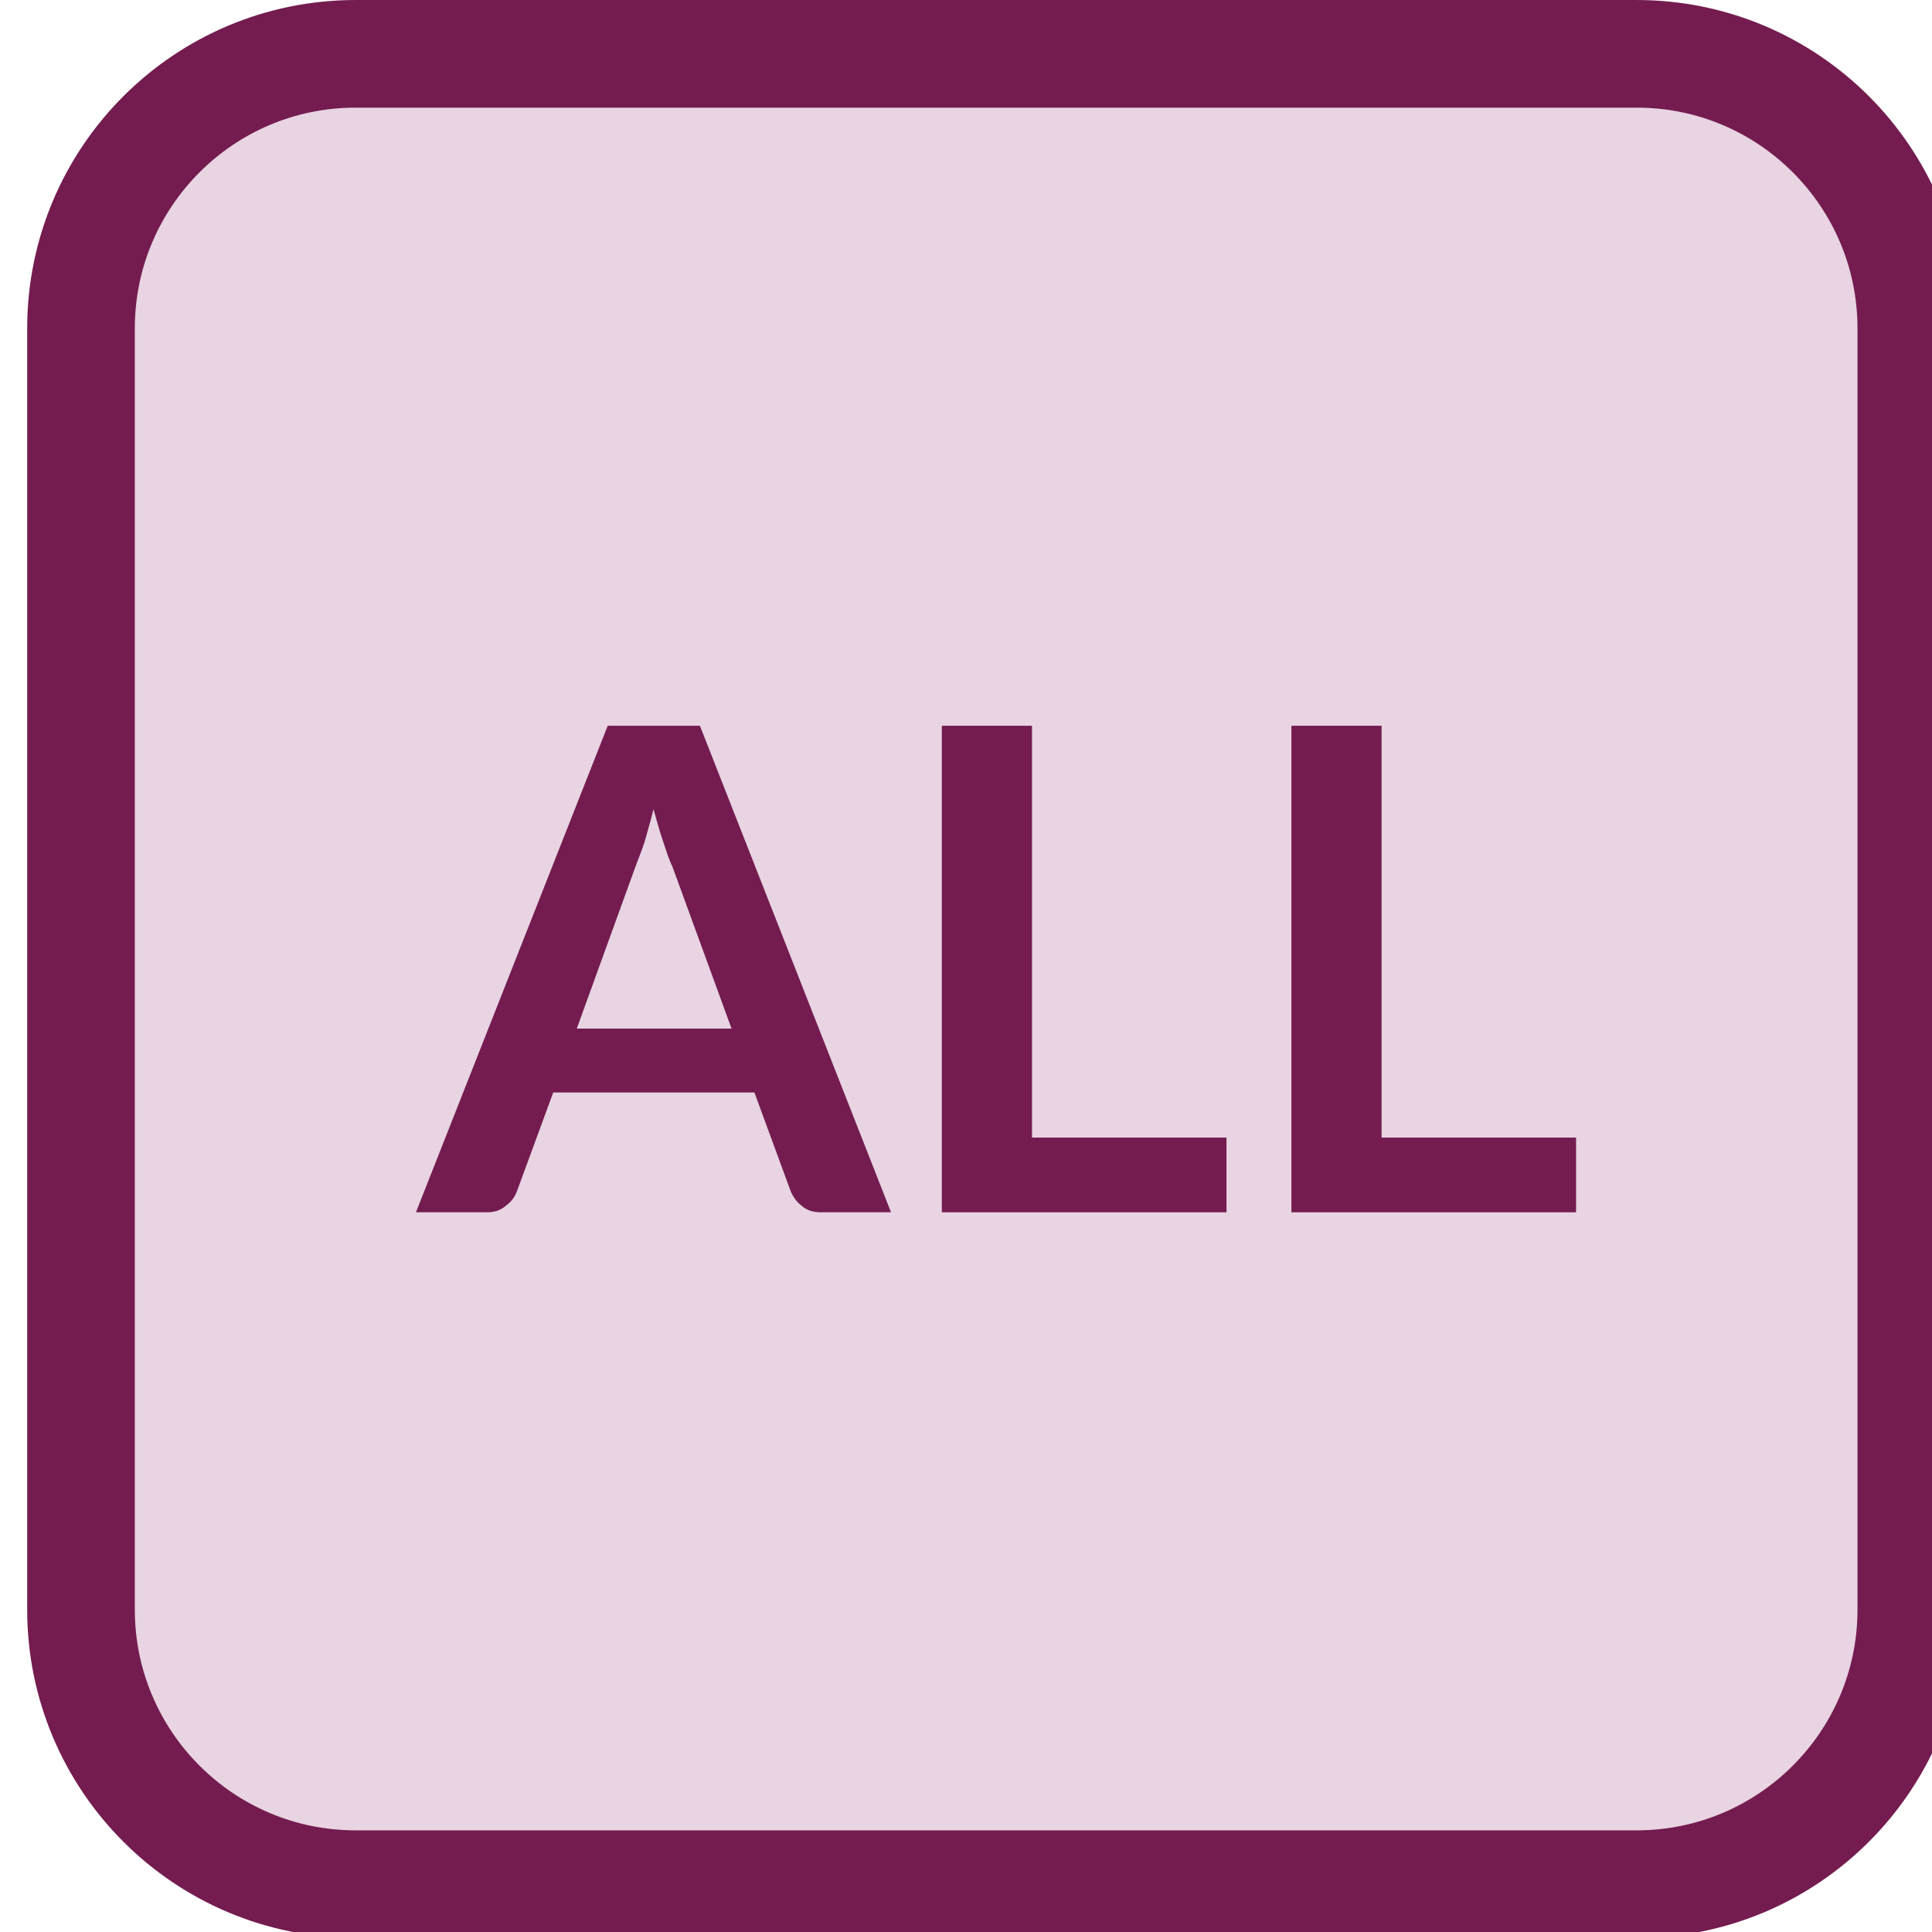
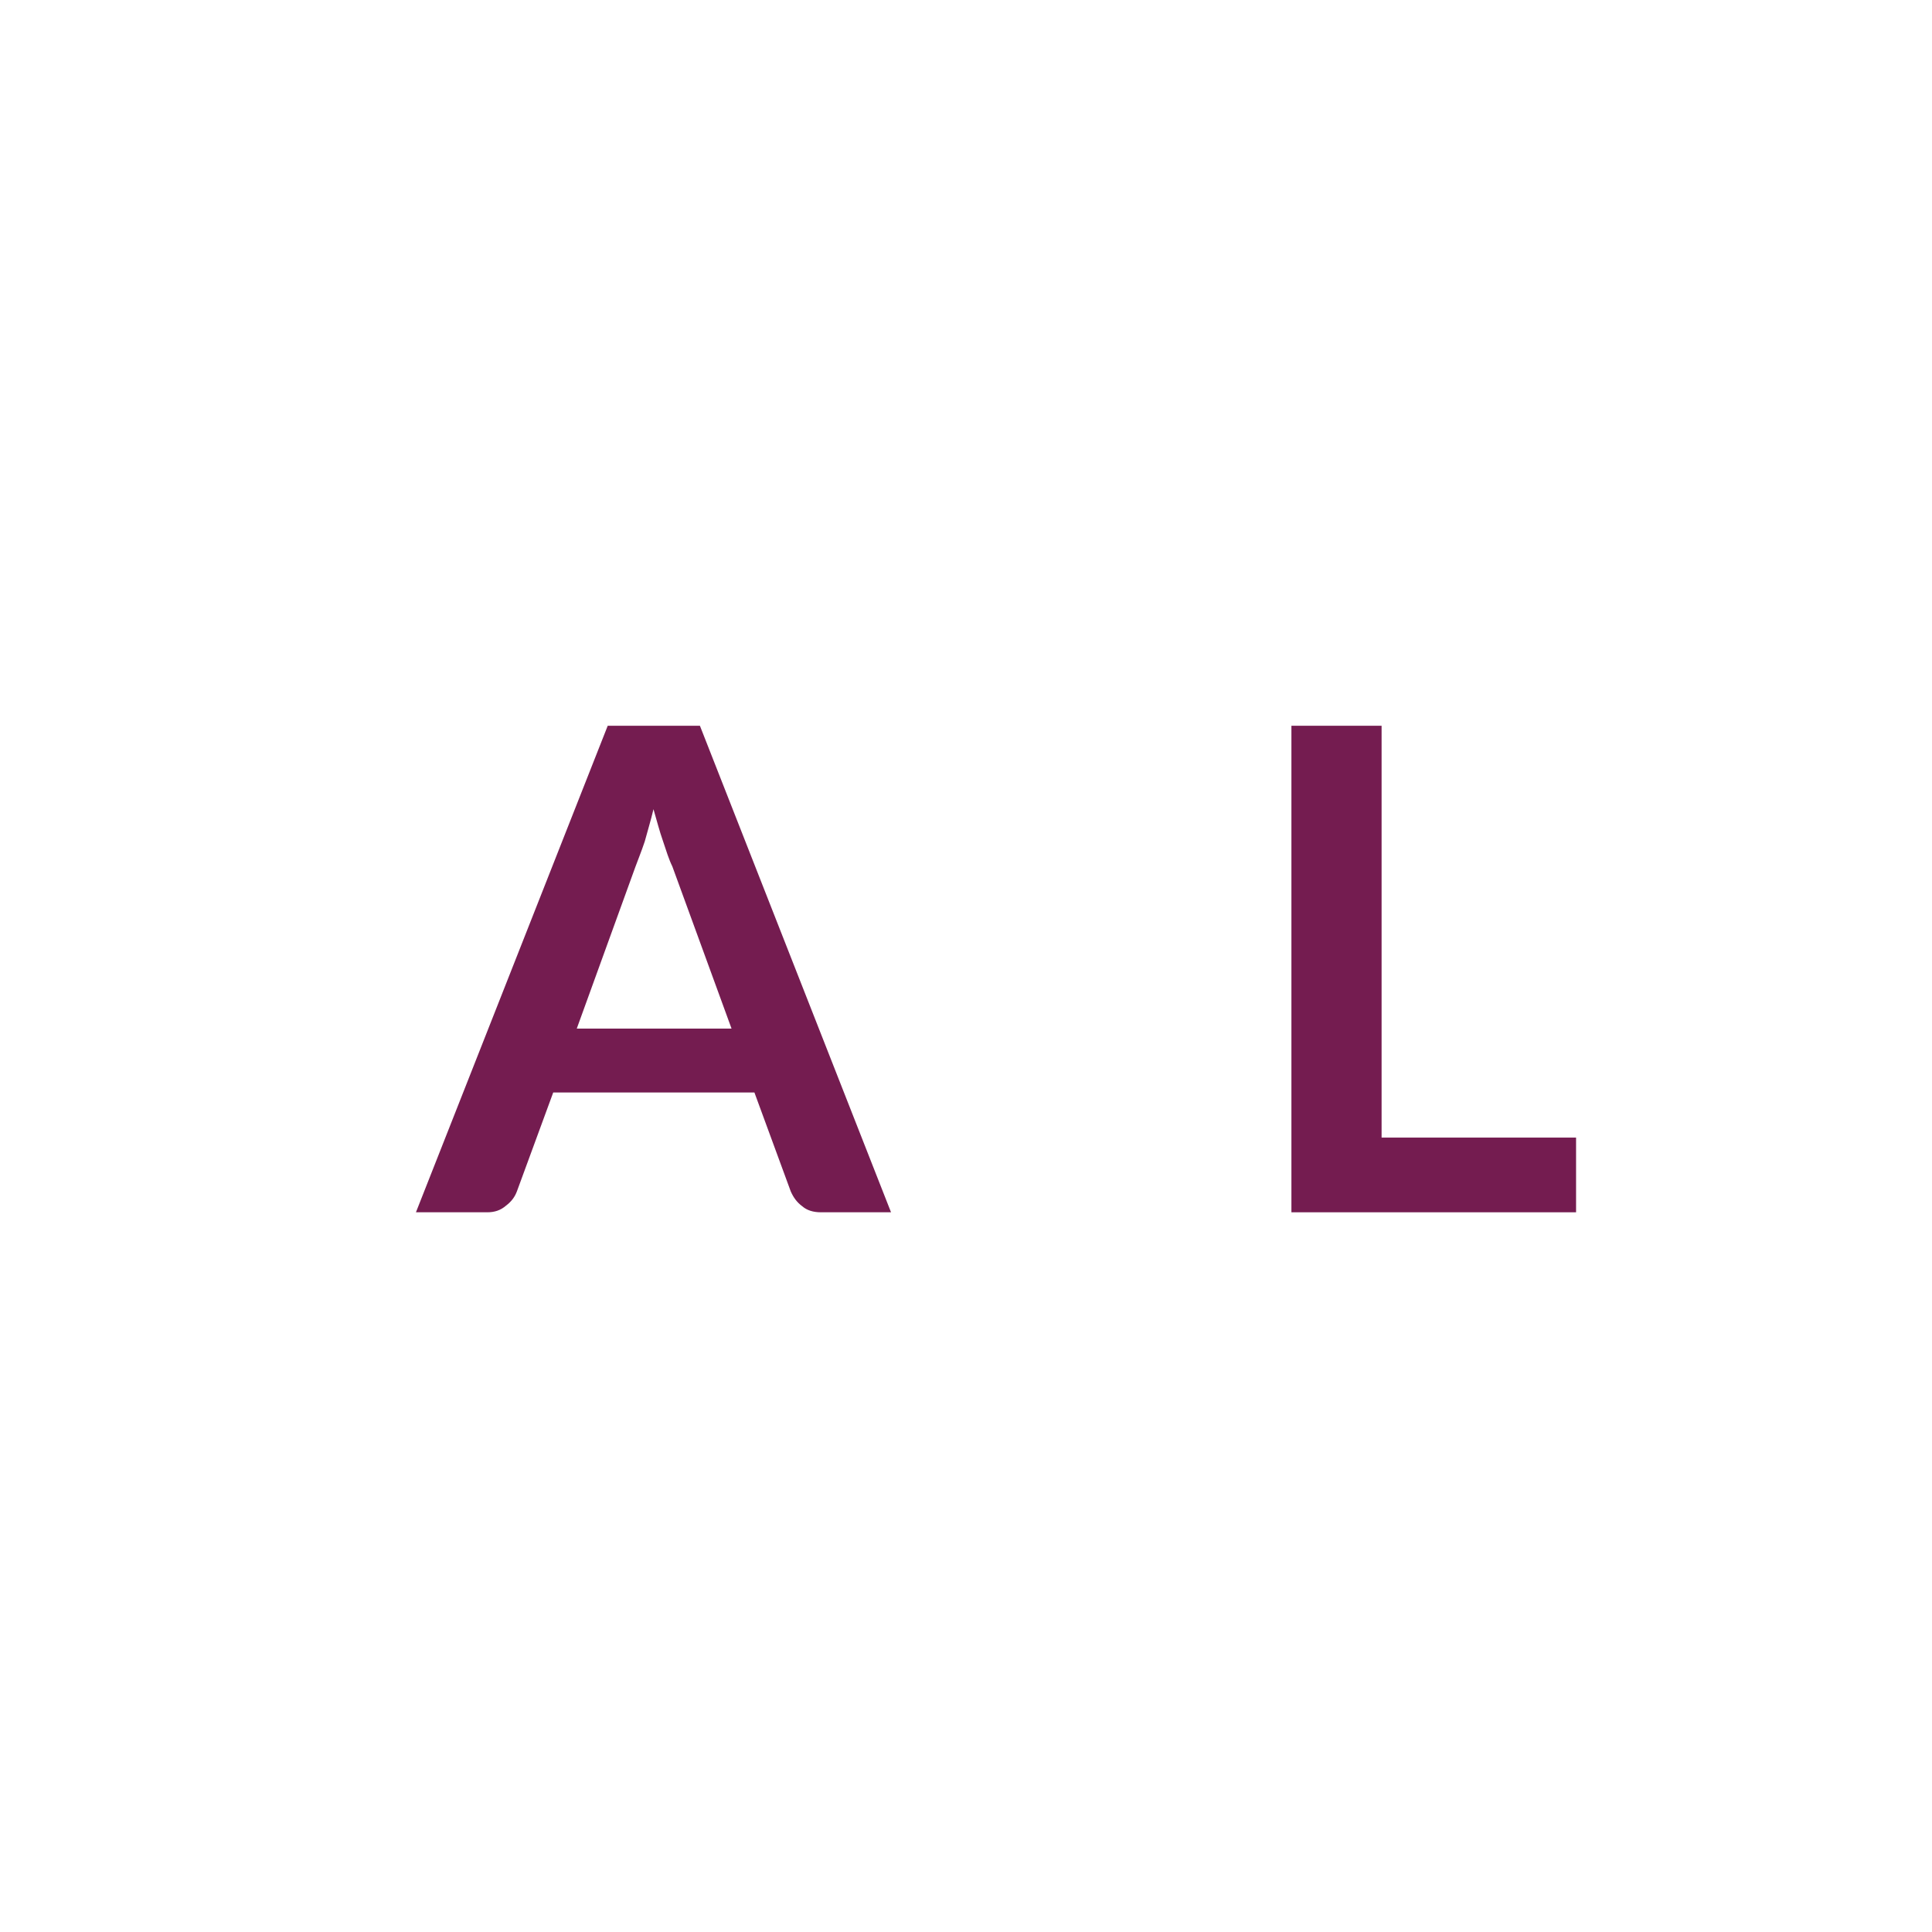
<svg xmlns="http://www.w3.org/2000/svg" width="100%" height="100%" viewBox="0 0 32 32" version="1.1" xml:space="preserve" style="fill-rule:evenodd;clip-rule:evenodd;stroke-linecap:round;stroke-linejoin:round;stroke-miterlimit:1.5;">
  <g transform="matrix(0.107,0,0,0.107,-144,2.08426e-15)">
    <g transform="matrix(0.944,0,0,0.944,1355.13,4.101)">
-       <path d="M303.525,49.503C303.525,24.656 283.352,4.483 258.505,4.483L48.412,4.483C23.565,4.483 3.393,24.656 3.393,49.503L3.393,259.596C3.393,284.443 23.565,304.615 48.412,304.615L258.505,304.615C283.352,304.615 303.525,284.443 303.525,259.596L303.525,49.503Z" style="fill:rgb(232,212,226);stroke:rgb(116,28,80);stroke-width:17.65px;" />
-     </g>
+       </g>
    <g transform="matrix(1,0,0,1,1048.72,78.783)">
      <g transform="matrix(104.167,0,0,104.167,362.085,108.874)">
        <path d="M0.463,-0.273L0.375,-0.514C0.37,-0.524 0.366,-0.537 0.361,-0.552C0.356,-0.566 0.352,-0.582 0.347,-0.599C0.343,-0.582 0.338,-0.566 0.334,-0.551C0.329,-0.536 0.324,-0.524 0.32,-0.513L0.233,-0.273L0.463,-0.273ZM0.7,-0L0.596,-0C0.584,-0 0.575,-0.003 0.568,-0.009C0.56,-0.015 0.555,-0.022 0.551,-0.031L0.497,-0.178L0.198,-0.178L0.144,-0.031C0.141,-0.023 0.136,-0.016 0.128,-0.01C0.12,-0.003 0.111,-0 0.1,-0L-0.006,-0L0.279,-0.723L0.416,-0.723L0.7,-0Z" style="fill:rgb(116,28,80);fill-rule:nonzero;" />
      </g>
      <g transform="matrix(104.167,0,0,104.167,434.429,108.874)">
-         <path d="M0.504,-0.111L0.504,-0L0.081,-0L0.081,-0.723L0.215,-0.723L0.215,-0.111L0.504,-0.111Z" style="fill:rgb(116,28,80);fill-rule:nonzero;" />
-       </g>
+         </g>
      <g transform="matrix(104.167,0,0,104.167,488.543,108.874)">
        <path d="M0.504,-0.111L0.504,-0L0.081,-0L0.081,-0.723L0.215,-0.723L0.215,-0.111L0.504,-0.111Z" style="fill:rgb(116,28,80);fill-rule:nonzero;" />
      </g>
    </g>
  </g>
</svg>